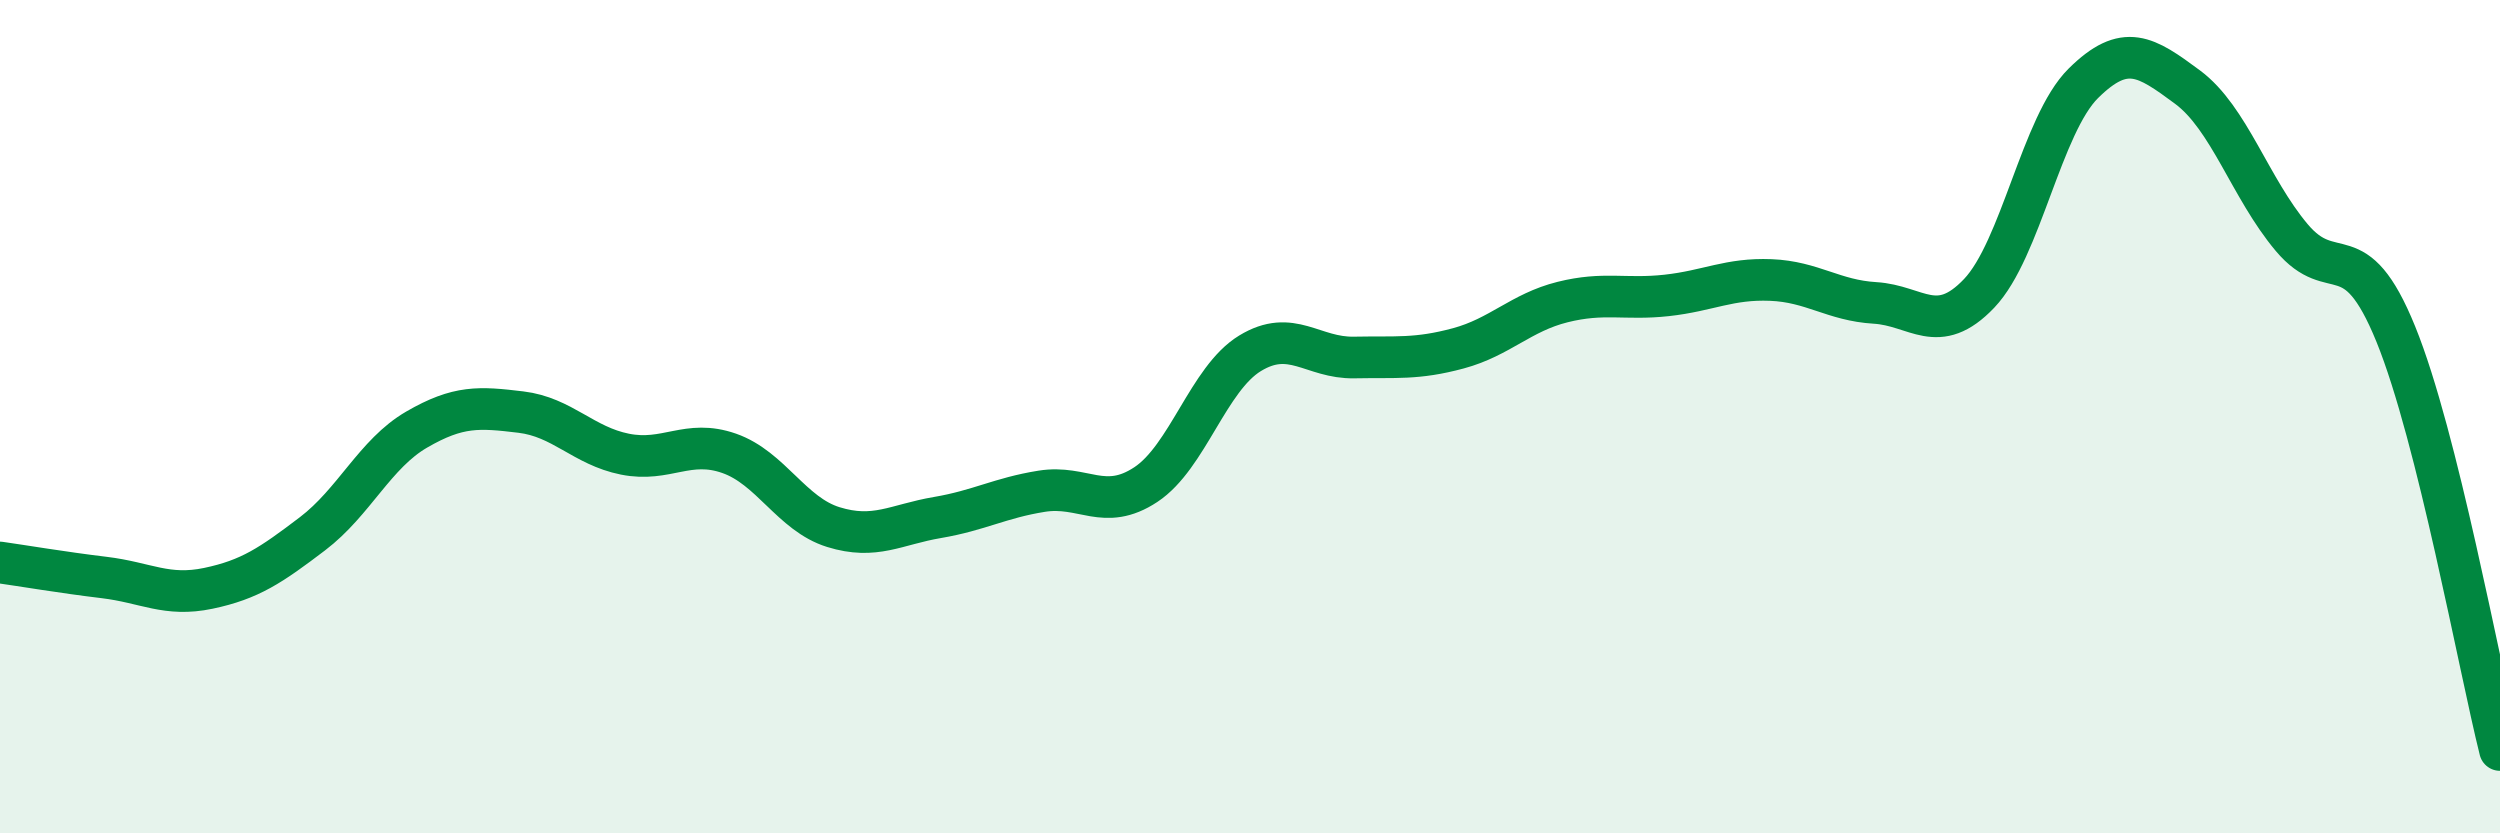
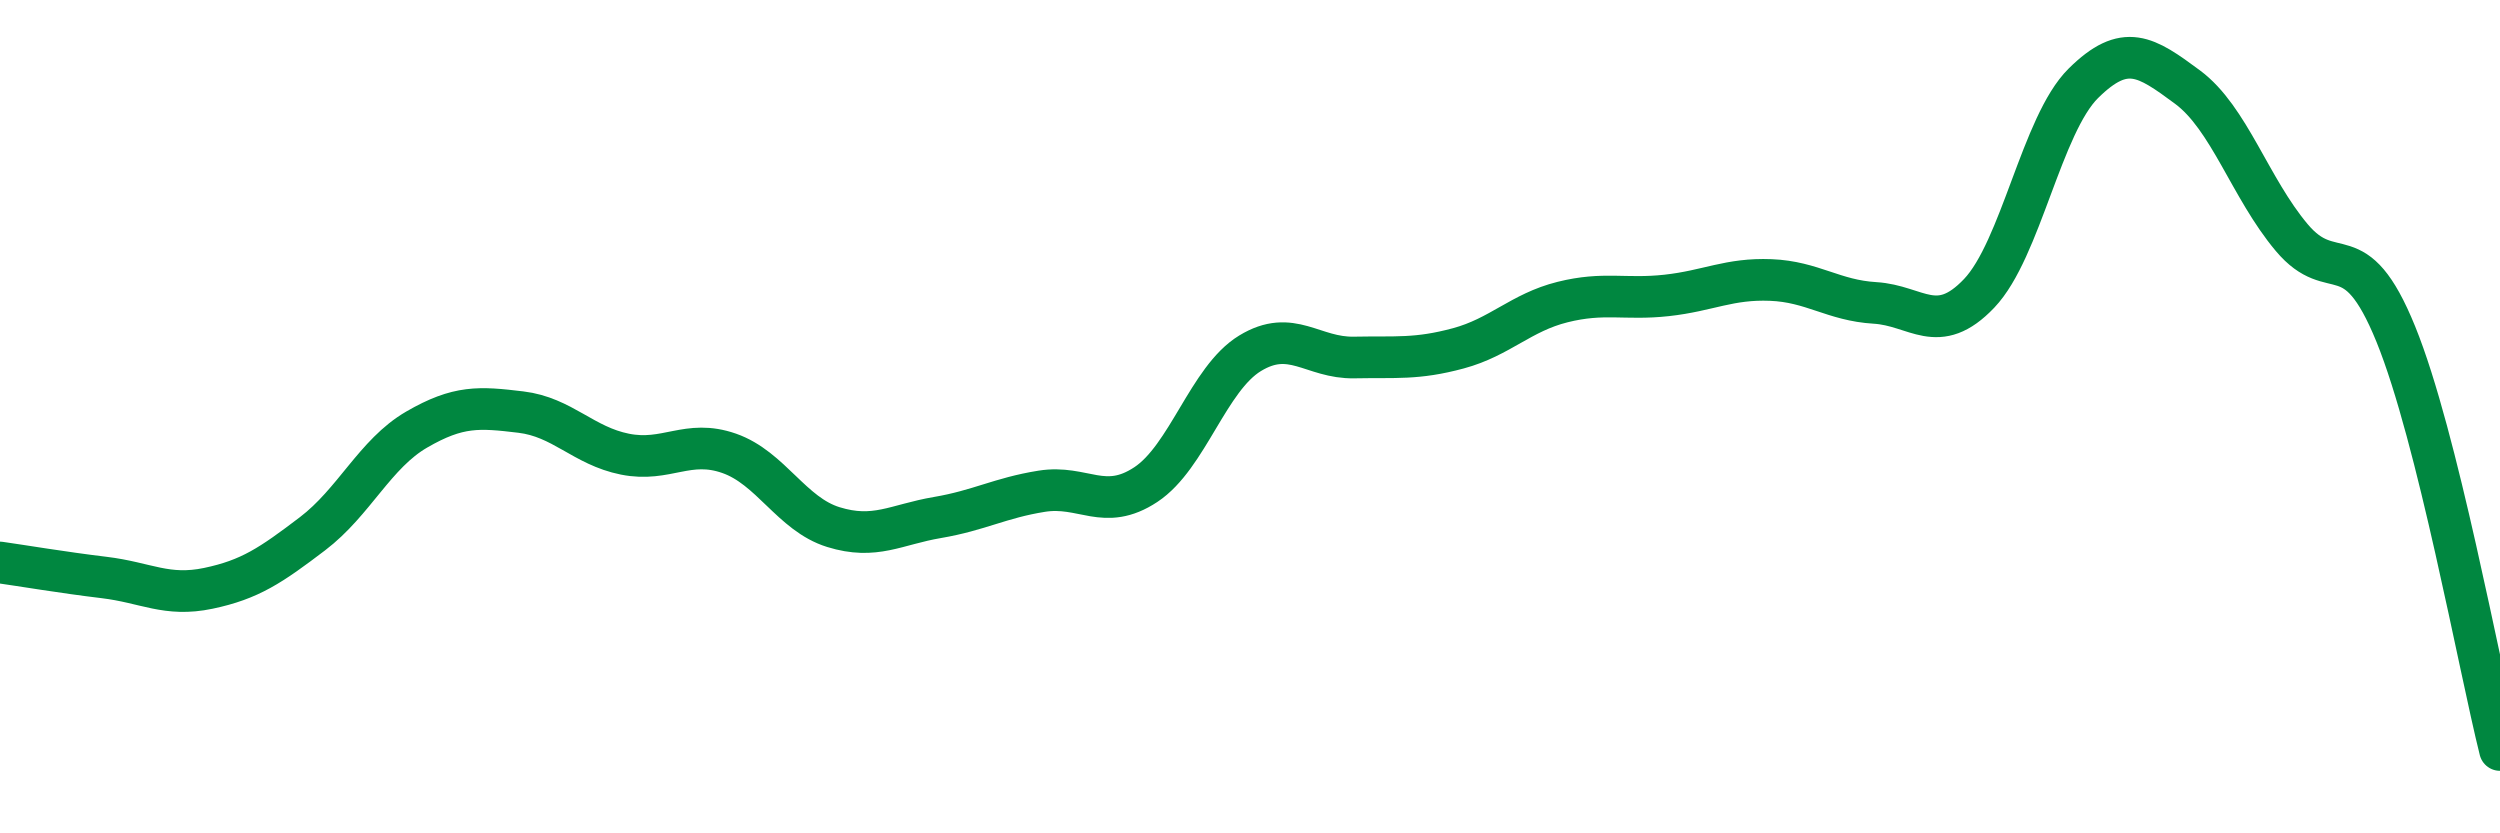
<svg xmlns="http://www.w3.org/2000/svg" width="60" height="20" viewBox="0 0 60 20">
-   <path d="M 0,13.5 C 0.5,13.57 1.5,13.74 2.5,13.86 C 3.5,13.98 4,14.33 5,14.12 C 6,13.91 6.5,13.57 7.5,12.81 C 8.5,12.05 9,10.89 10,10.31 C 11,9.73 11.5,9.77 12.5,9.89 C 13.5,10.01 14,10.7 15,10.9 C 16,11.1 16.5,10.53 17.5,10.88 C 18.5,11.23 19,12.34 20,12.65 C 21,12.96 21.5,12.59 22.5,12.42 C 23.5,12.25 24,11.95 25,11.79 C 26,11.63 26.5,12.29 27.5,11.63 C 28.5,10.97 29,9.09 30,8.48 C 31,7.87 31.5,8.6 32.5,8.58 C 33.5,8.56 34,8.63 35,8.36 C 36,8.09 36.5,7.5 37.5,7.25 C 38.5,7 39,7.2 40,7.09 C 41,6.98 41.5,6.68 42.5,6.72 C 43.5,6.76 44,7.21 45,7.27 C 46,7.33 46.5,8.09 47.5,7.04 C 48.5,5.99 49,2.99 50,2 C 51,1.01 51.5,1.35 52.5,2.09 C 53.5,2.83 54,4.51 55,5.7 C 56,6.89 56.5,5.56 57.5,8.02 C 58.5,10.48 59.5,16 60,18L60 20L0 20Z" fill="#008740" opacity="0.1" stroke-linecap="round" stroke-linejoin="round" />
  <path d="M 0,13.5 C 0.5,13.57 1.5,13.74 2.5,13.86 C 3.5,13.98 4,14.33 5,14.12 C 6,13.91 6.5,13.57 7.5,12.81 C 8.5,12.05 9,10.89 10,10.31 C 11,9.73 11.5,9.77 12.5,9.89 C 13.5,10.01 14,10.7 15,10.9 C 16,11.1 16.5,10.53 17.5,10.88 C 18.5,11.23 19,12.34 20,12.65 C 21,12.96 21.5,12.59 22.5,12.42 C 23.5,12.25 24,11.95 25,11.79 C 26,11.63 26.5,12.29 27.5,11.63 C 28.5,10.97 29,9.09 30,8.48 C 31,7.87 31.5,8.6 32.5,8.58 C 33.5,8.56 34,8.63 35,8.36 C 36,8.09 36.5,7.5 37.5,7.25 C 38.5,7 39,7.2 40,7.09 C 41,6.98 41.5,6.68 42.5,6.72 C 43.5,6.76 44,7.21 45,7.27 C 46,7.33 46.5,8.09 47.5,7.04 C 48.5,5.99 49,2.99 50,2 C 51,1.01 51.5,1.35 52.5,2.09 C 53.5,2.83 54,4.51 55,5.7 C 56,6.89 56.5,5.56 57.5,8.02 C 58.5,10.48 59.5,16 60,18" stroke="#008740" stroke-width="1" fill="none" stroke-linecap="round" stroke-linejoin="round" />
</svg>